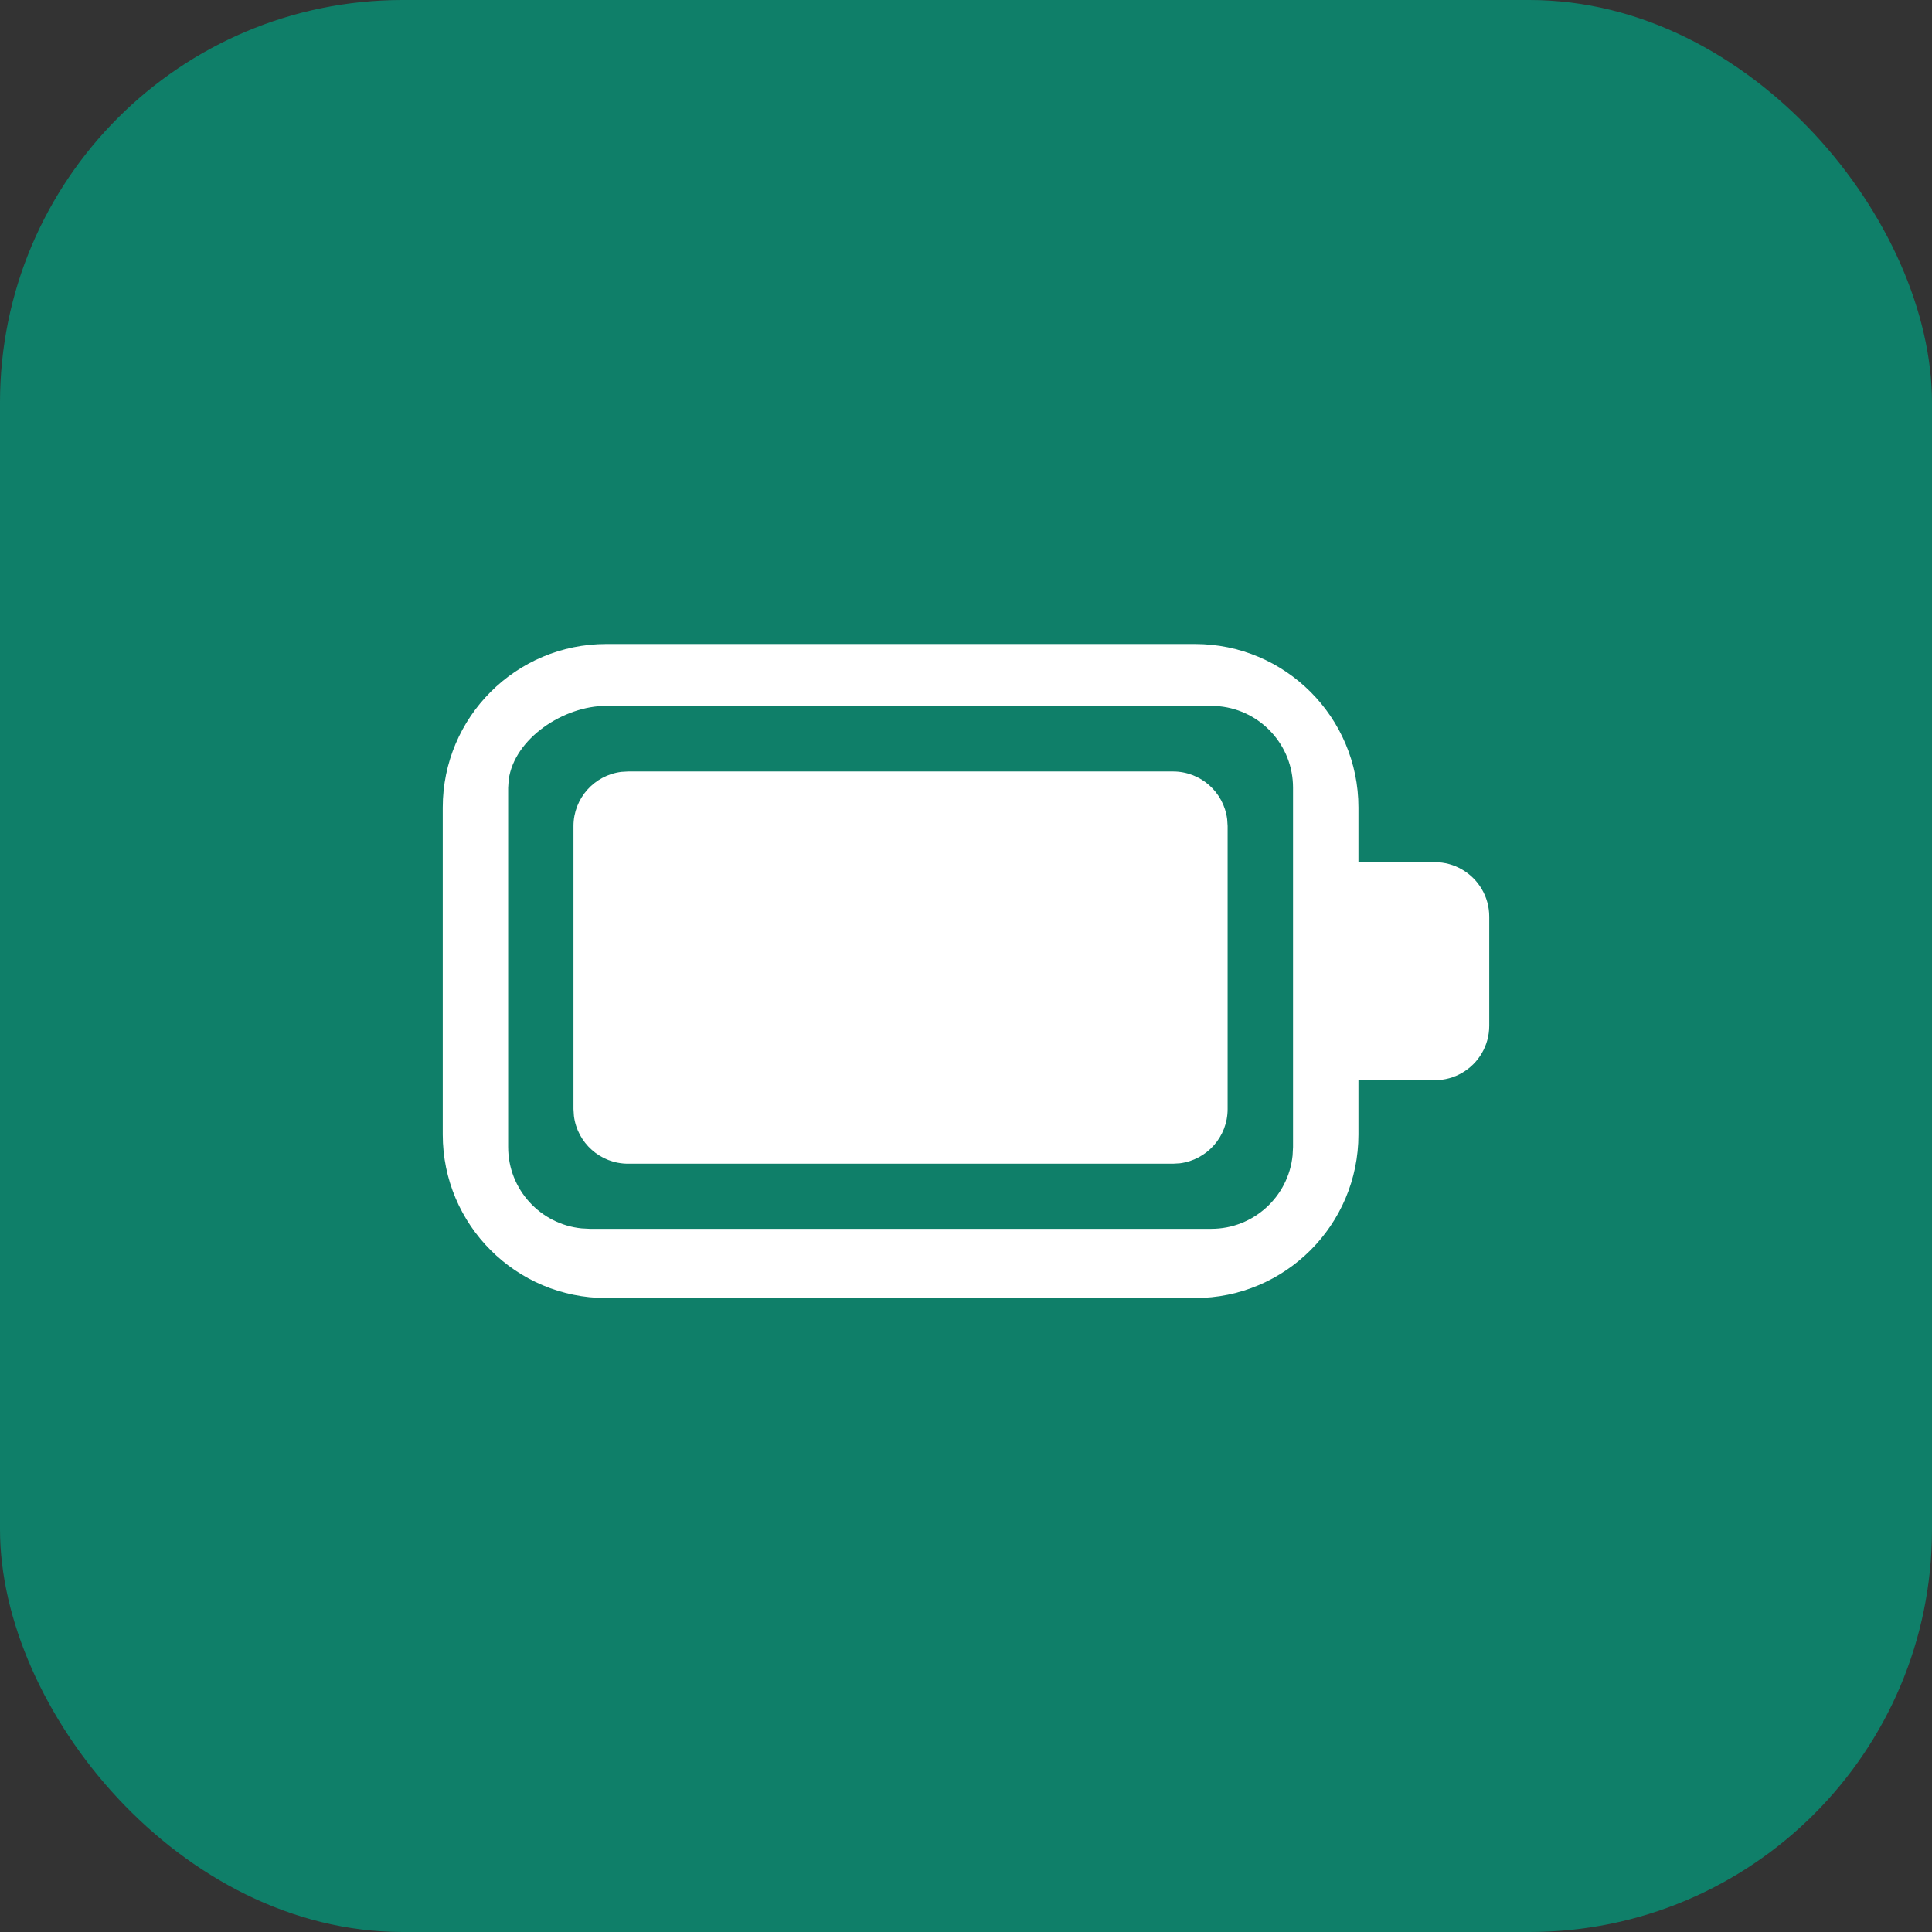
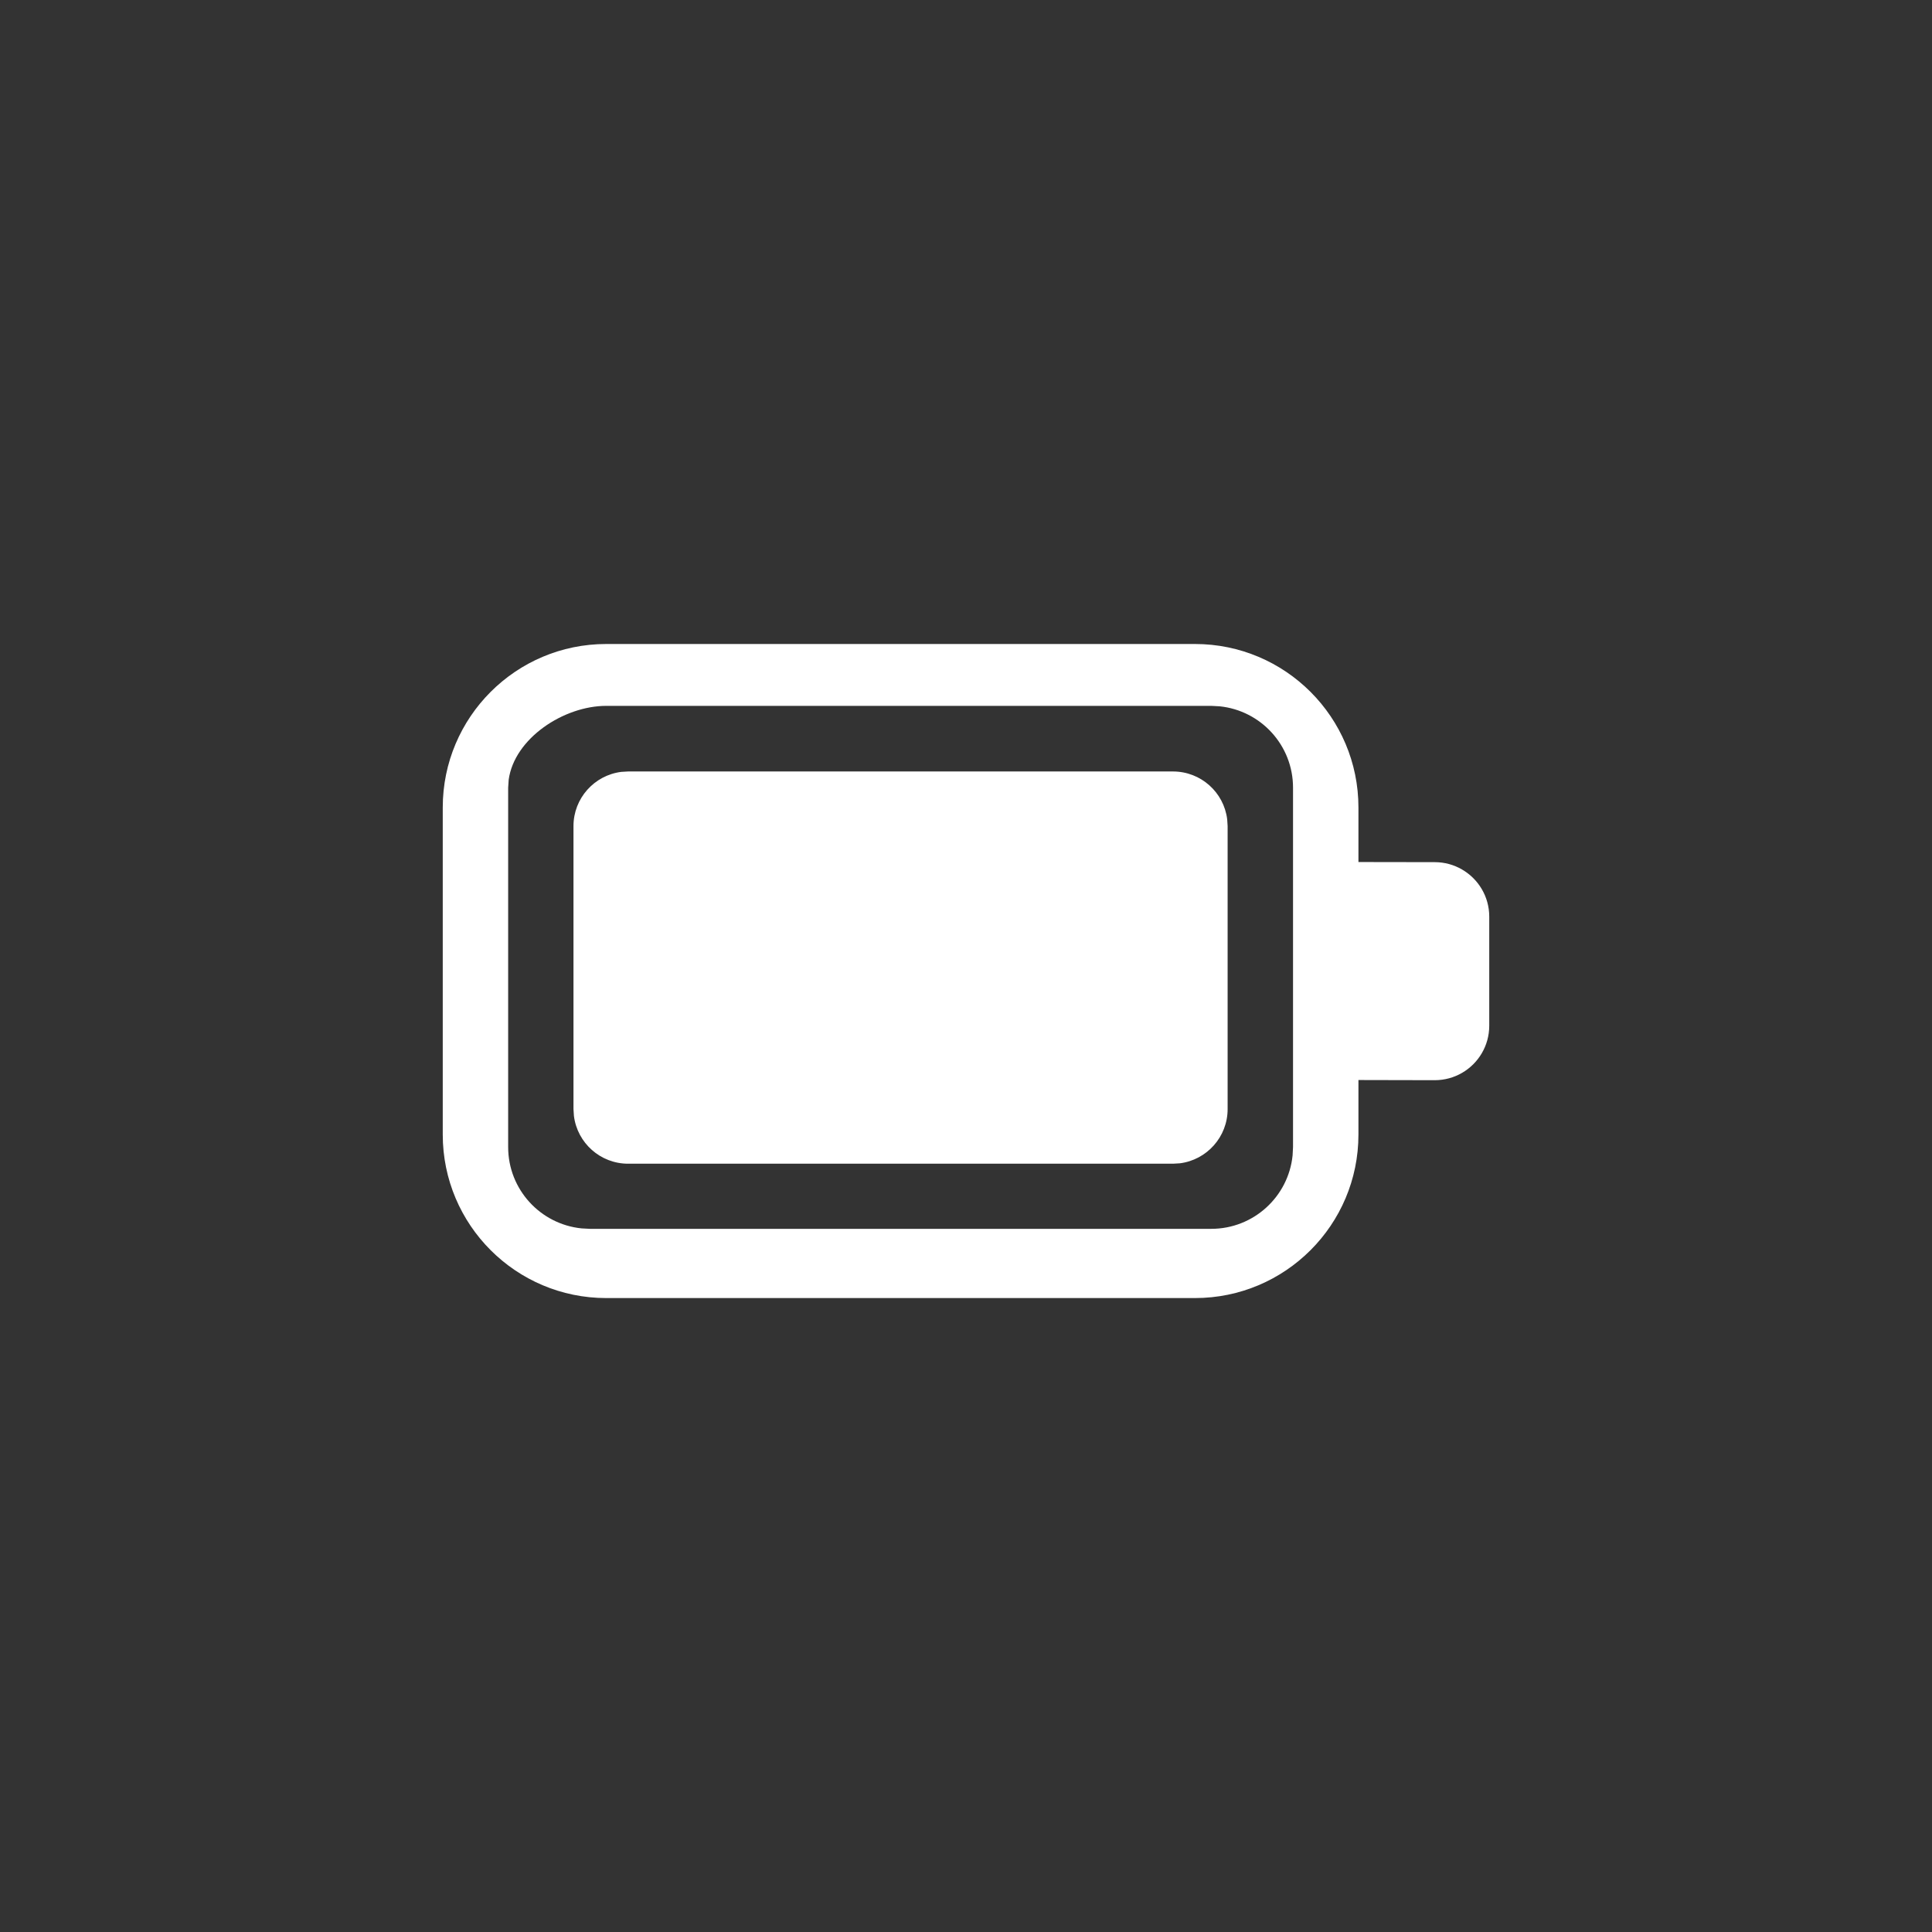
<svg xmlns="http://www.w3.org/2000/svg" width="48" height="48" viewBox="0 0 48 48" fill="none">
  <rect x="0" y="0" width="48" height="48" fill="#333333" stroke="none" />
-   <rect width="48" height="48" rx="10" fill="#0F7F69" />
  <path d="M29.688 16C31.931 16 33.75 17.819 33.75 20.062V21.417L35.646 21.42C35.892 21.42 36.124 21.486 36.323 21.602C36.728 21.836 37 22.273 37 22.774V25.483C37 25.984 36.728 26.422 36.323 26.656C36.124 26.771 35.892 26.837 35.646 26.837L33.75 26.833V28.188C33.75 30.431 31.931 32.25 29.688 32.25H15.062C12.819 32.25 11 30.431 11 28.188V20.062C11 17.819 12.819 16 15.062 16H29.688ZM30.094 17.537H15.062C14.007 17.537 12.779 18.343 12.638 19.373L12.625 19.569V28.498C12.625 29.55 13.424 30.415 14.449 30.519L14.656 30.53H30.094C31.145 30.53 32.011 29.73 32.114 28.706L32.125 28.498V19.569C32.125 18.517 31.326 17.652 30.301 17.548L30.094 17.537ZM15.606 19.167H29.142C29.835 19.167 30.406 19.684 30.489 20.354L30.5 20.524V27.555C30.5 28.247 29.982 28.818 29.313 28.902L29.142 28.912H15.606C14.914 28.912 14.343 28.395 14.259 27.725L14.248 27.555V20.524C14.248 19.832 14.766 19.261 15.436 19.177L15.606 19.167Z" fill="white" />
</svg>